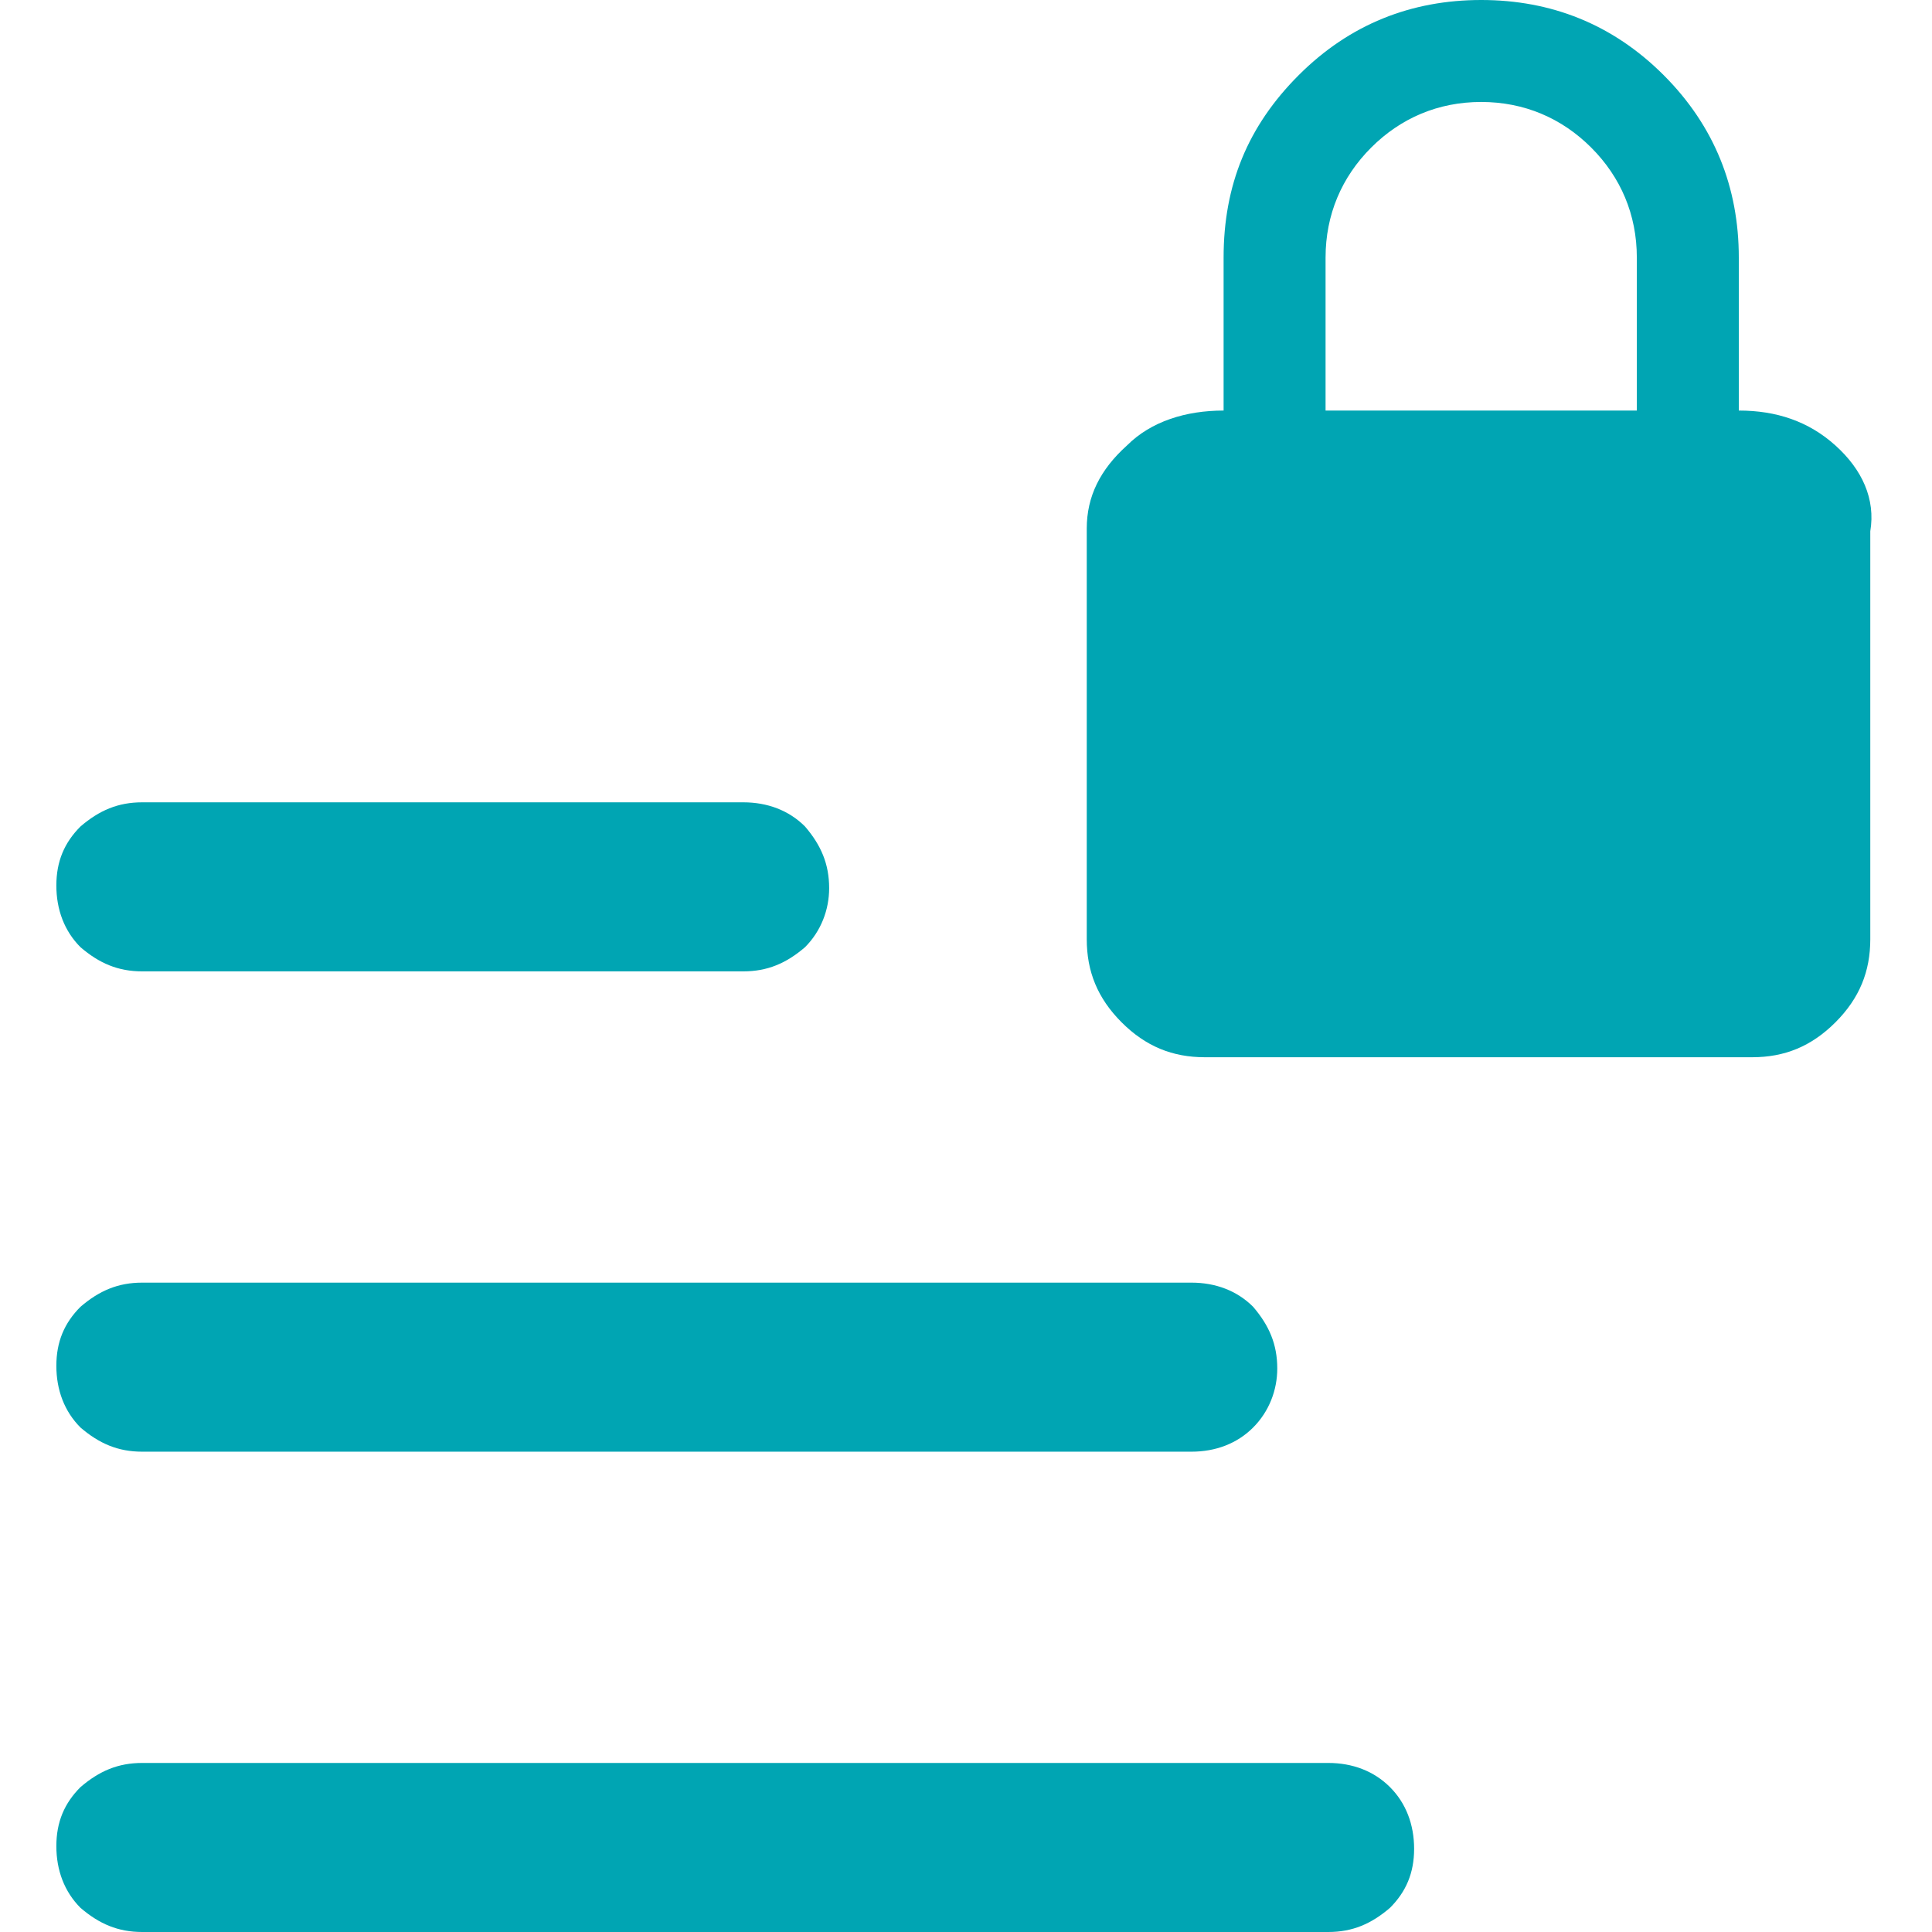
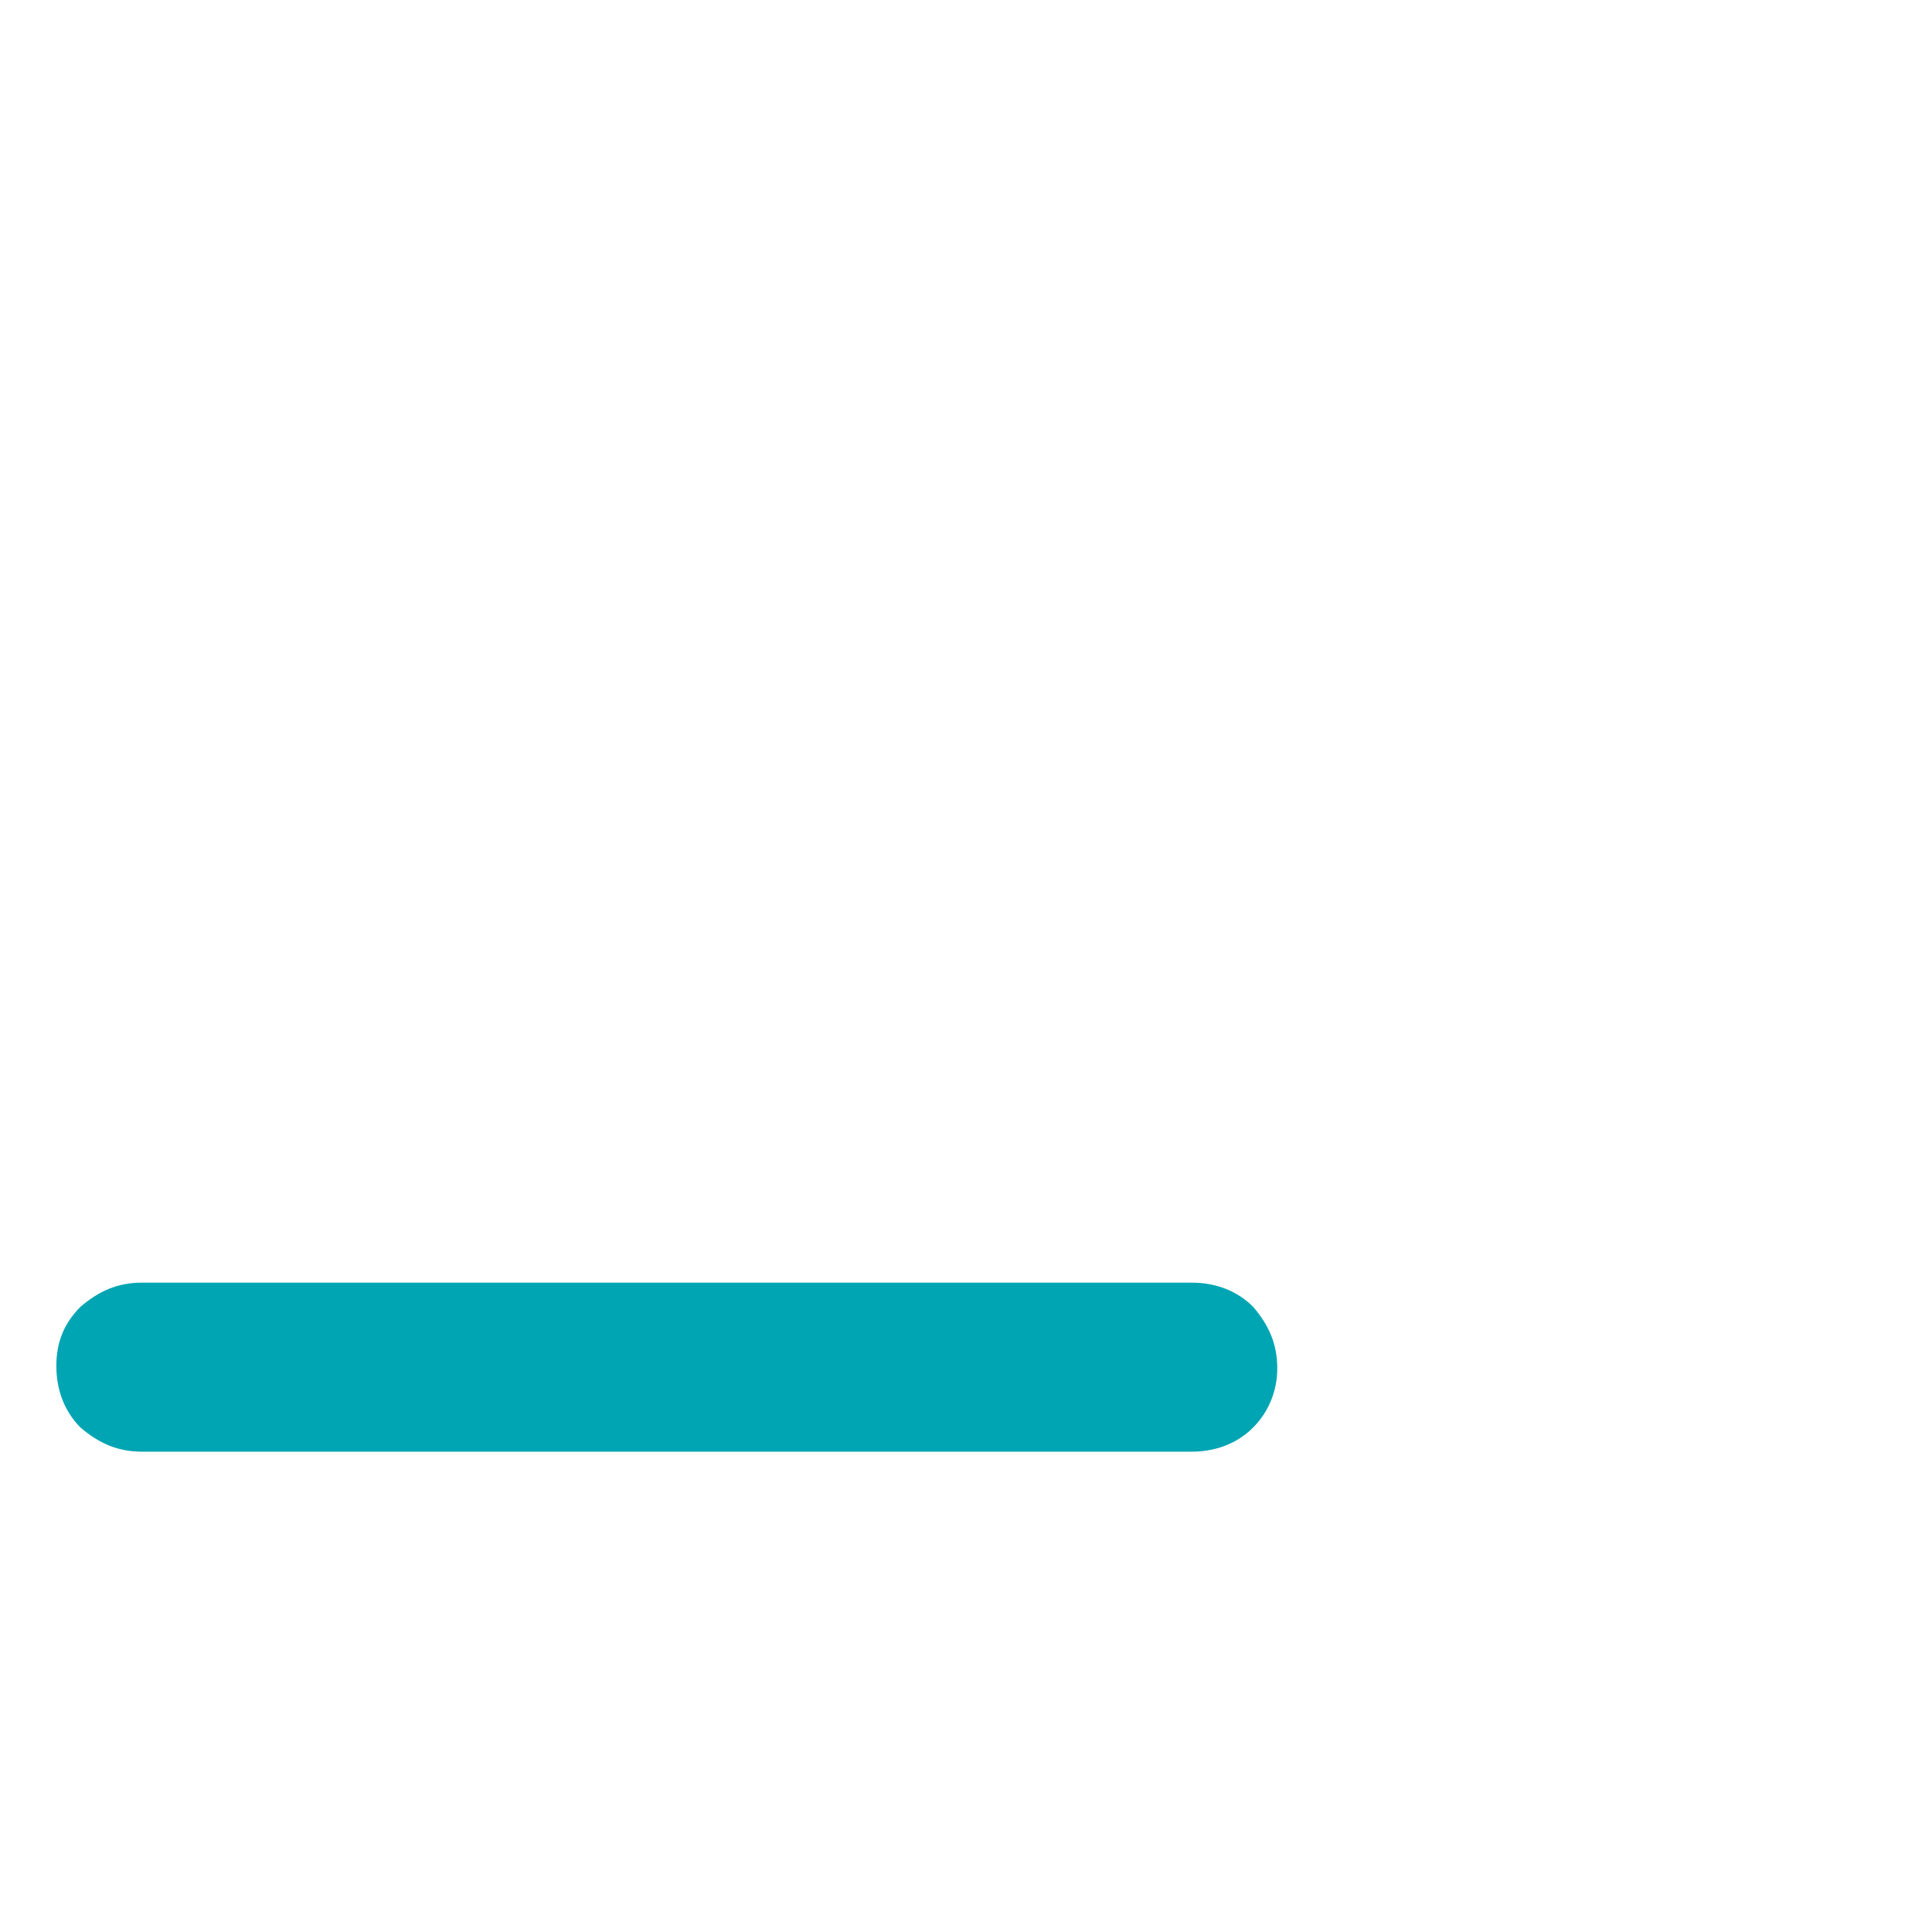
<svg xmlns="http://www.w3.org/2000/svg" version="1.1" id="Layer_1" x="0px" y="0px" viewBox="0 0 72 72" style="enable-background:new 0 0 72 72;" xml:space="preserve">
  <style type="text/css">
	.st0{fill:#00A5B3;}
</style>
  <g>
    <path class="st0" d="M5.3,54.1h39.1c0.9,0,1.7-0.3,2.3-0.9c0.6-0.6,0.9-1.4,0.9-2.2c0-0.9-0.3-1.6-0.9-2.3   c-0.6-0.6-1.4-0.9-2.3-0.9H5.3c-0.9,0-1.6,0.3-2.3,0.9c-0.6,0.6-0.9,1.3-0.9,2.2c0,0.9,0.3,1.7,0.9,2.3C3.7,53.8,4.4,54.1,5.3,54.1   z" />
-     <path class="st0" d="M5.3,36.2h22.4c0.9,0,1.6-0.3,2.3-0.9c0.6-0.6,0.9-1.4,0.9-2.2c0-0.9-0.3-1.6-0.9-2.3   c-0.6-0.6-1.4-0.9-2.3-0.9H5.3c-0.9,0-1.6,0.3-2.3,0.9c-0.6,0.6-0.9,1.3-0.9,2.2c0,0.9,0.3,1.7,0.9,2.3C3.7,35.9,4.4,36.2,5.3,36.2   z" />
-     <path class="st0" d="M49.5,65.7H5.3c-0.9,0-1.6,0.3-2.3,0.9c-0.6,0.6-0.9,1.3-0.9,2.2c0,0.9,0.3,1.7,0.9,2.3   C3.7,71.7,4.4,72,5.3,72h44.2c0.9,0,1.6-0.3,2.3-0.9c0.6-0.6,0.9-1.3,0.9-2.2c0-0.9-0.3-1.7-0.9-2.3C51.2,66,50.4,65.7,49.5,65.7z" />
-     <path class="st0" d="M68.4,16.6c-1-0.9-2.2-1.3-3.6-1.3V9.6c0-2.6-0.9-4.9-2.8-6.8C60.1,0.9,57.8,0,55.2,0s-4.9,0.9-6.8,2.8   c-1.9,1.9-2.8,4.1-2.8,6.8v5.7c-1.4,0-2.7,0.4-3.6,1.3c-1,0.9-1.5,1.9-1.5,3.1v15.3c0,1.2,0.4,2.2,1.3,3.1c0.9,0.9,1.9,1.3,3.1,1.3   h20.4c1.2,0,2.2-0.4,3.1-1.3c0.9-0.9,1.3-1.9,1.3-3.1V19.8C69.9,18.6,69.4,17.5,68.4,16.6z M60.9,15.3H49.4V9.6   c0-1.6,0.6-3,1.7-4.1c1.1-1.1,2.5-1.7,4.1-1.7c1.6,0,3,0.6,4.1,1.7c1.1,1.1,1.7,2.5,1.7,4.1V15.3z" />
  </g>
</svg>